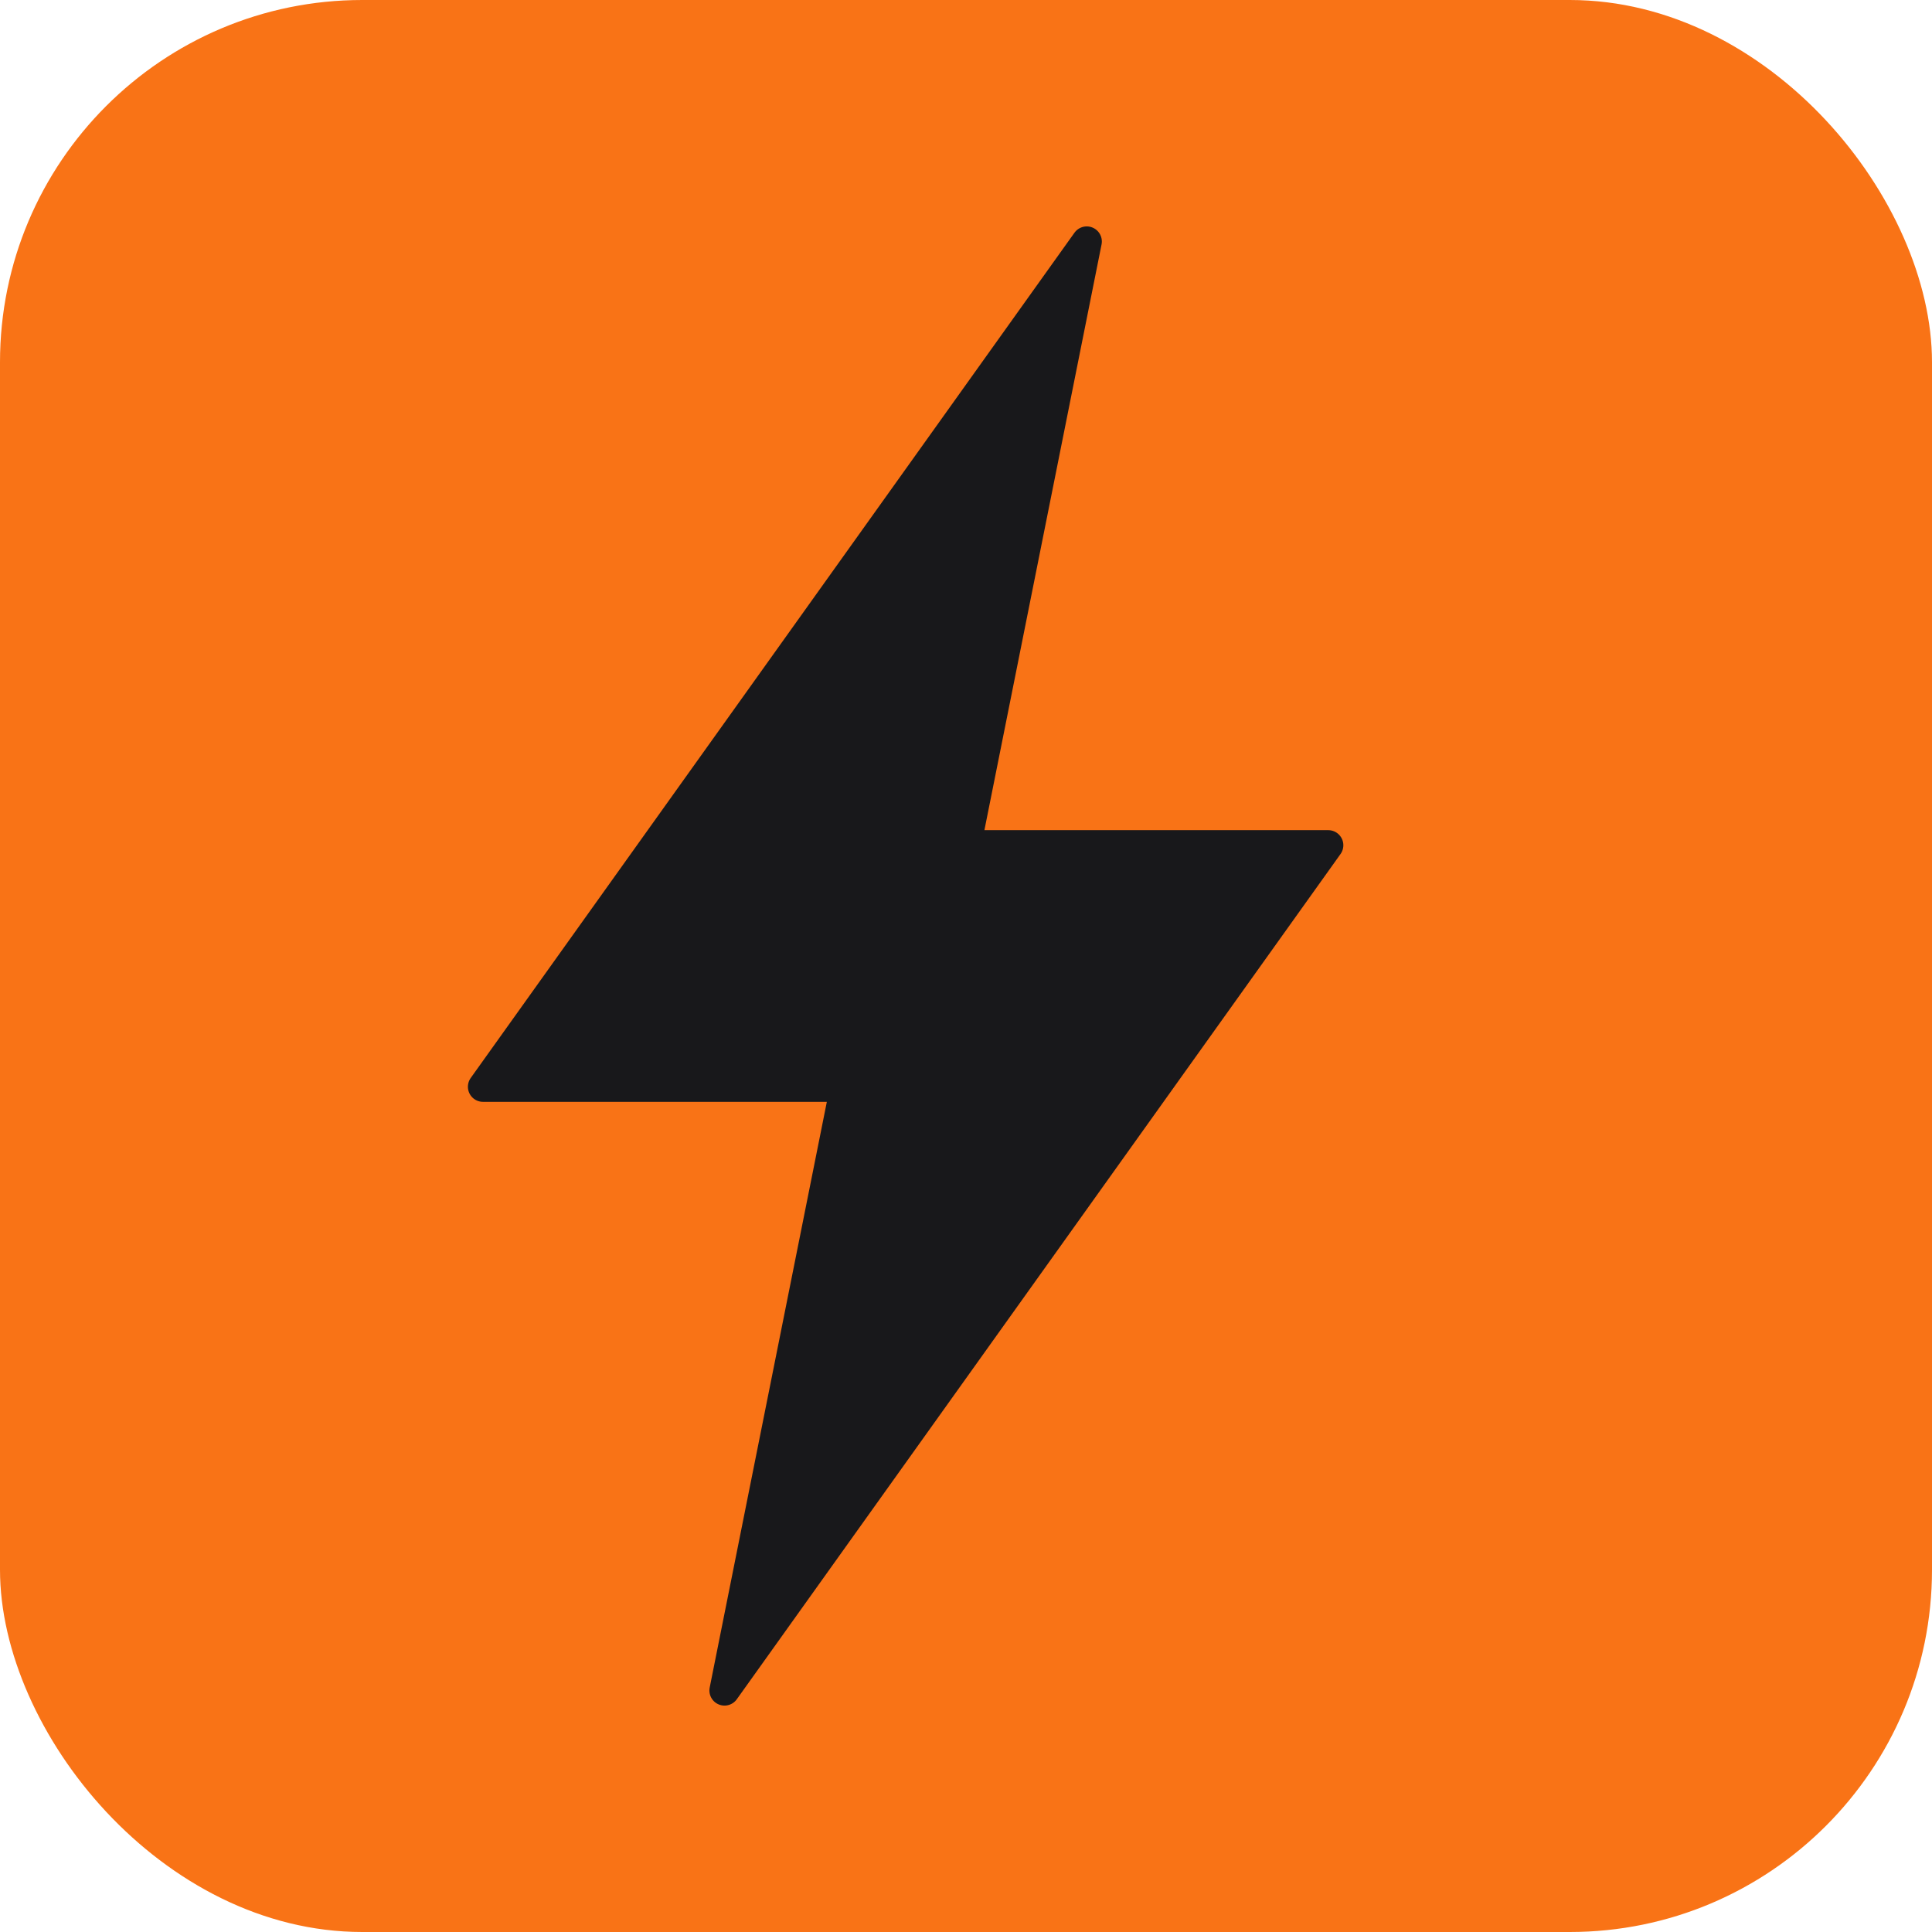
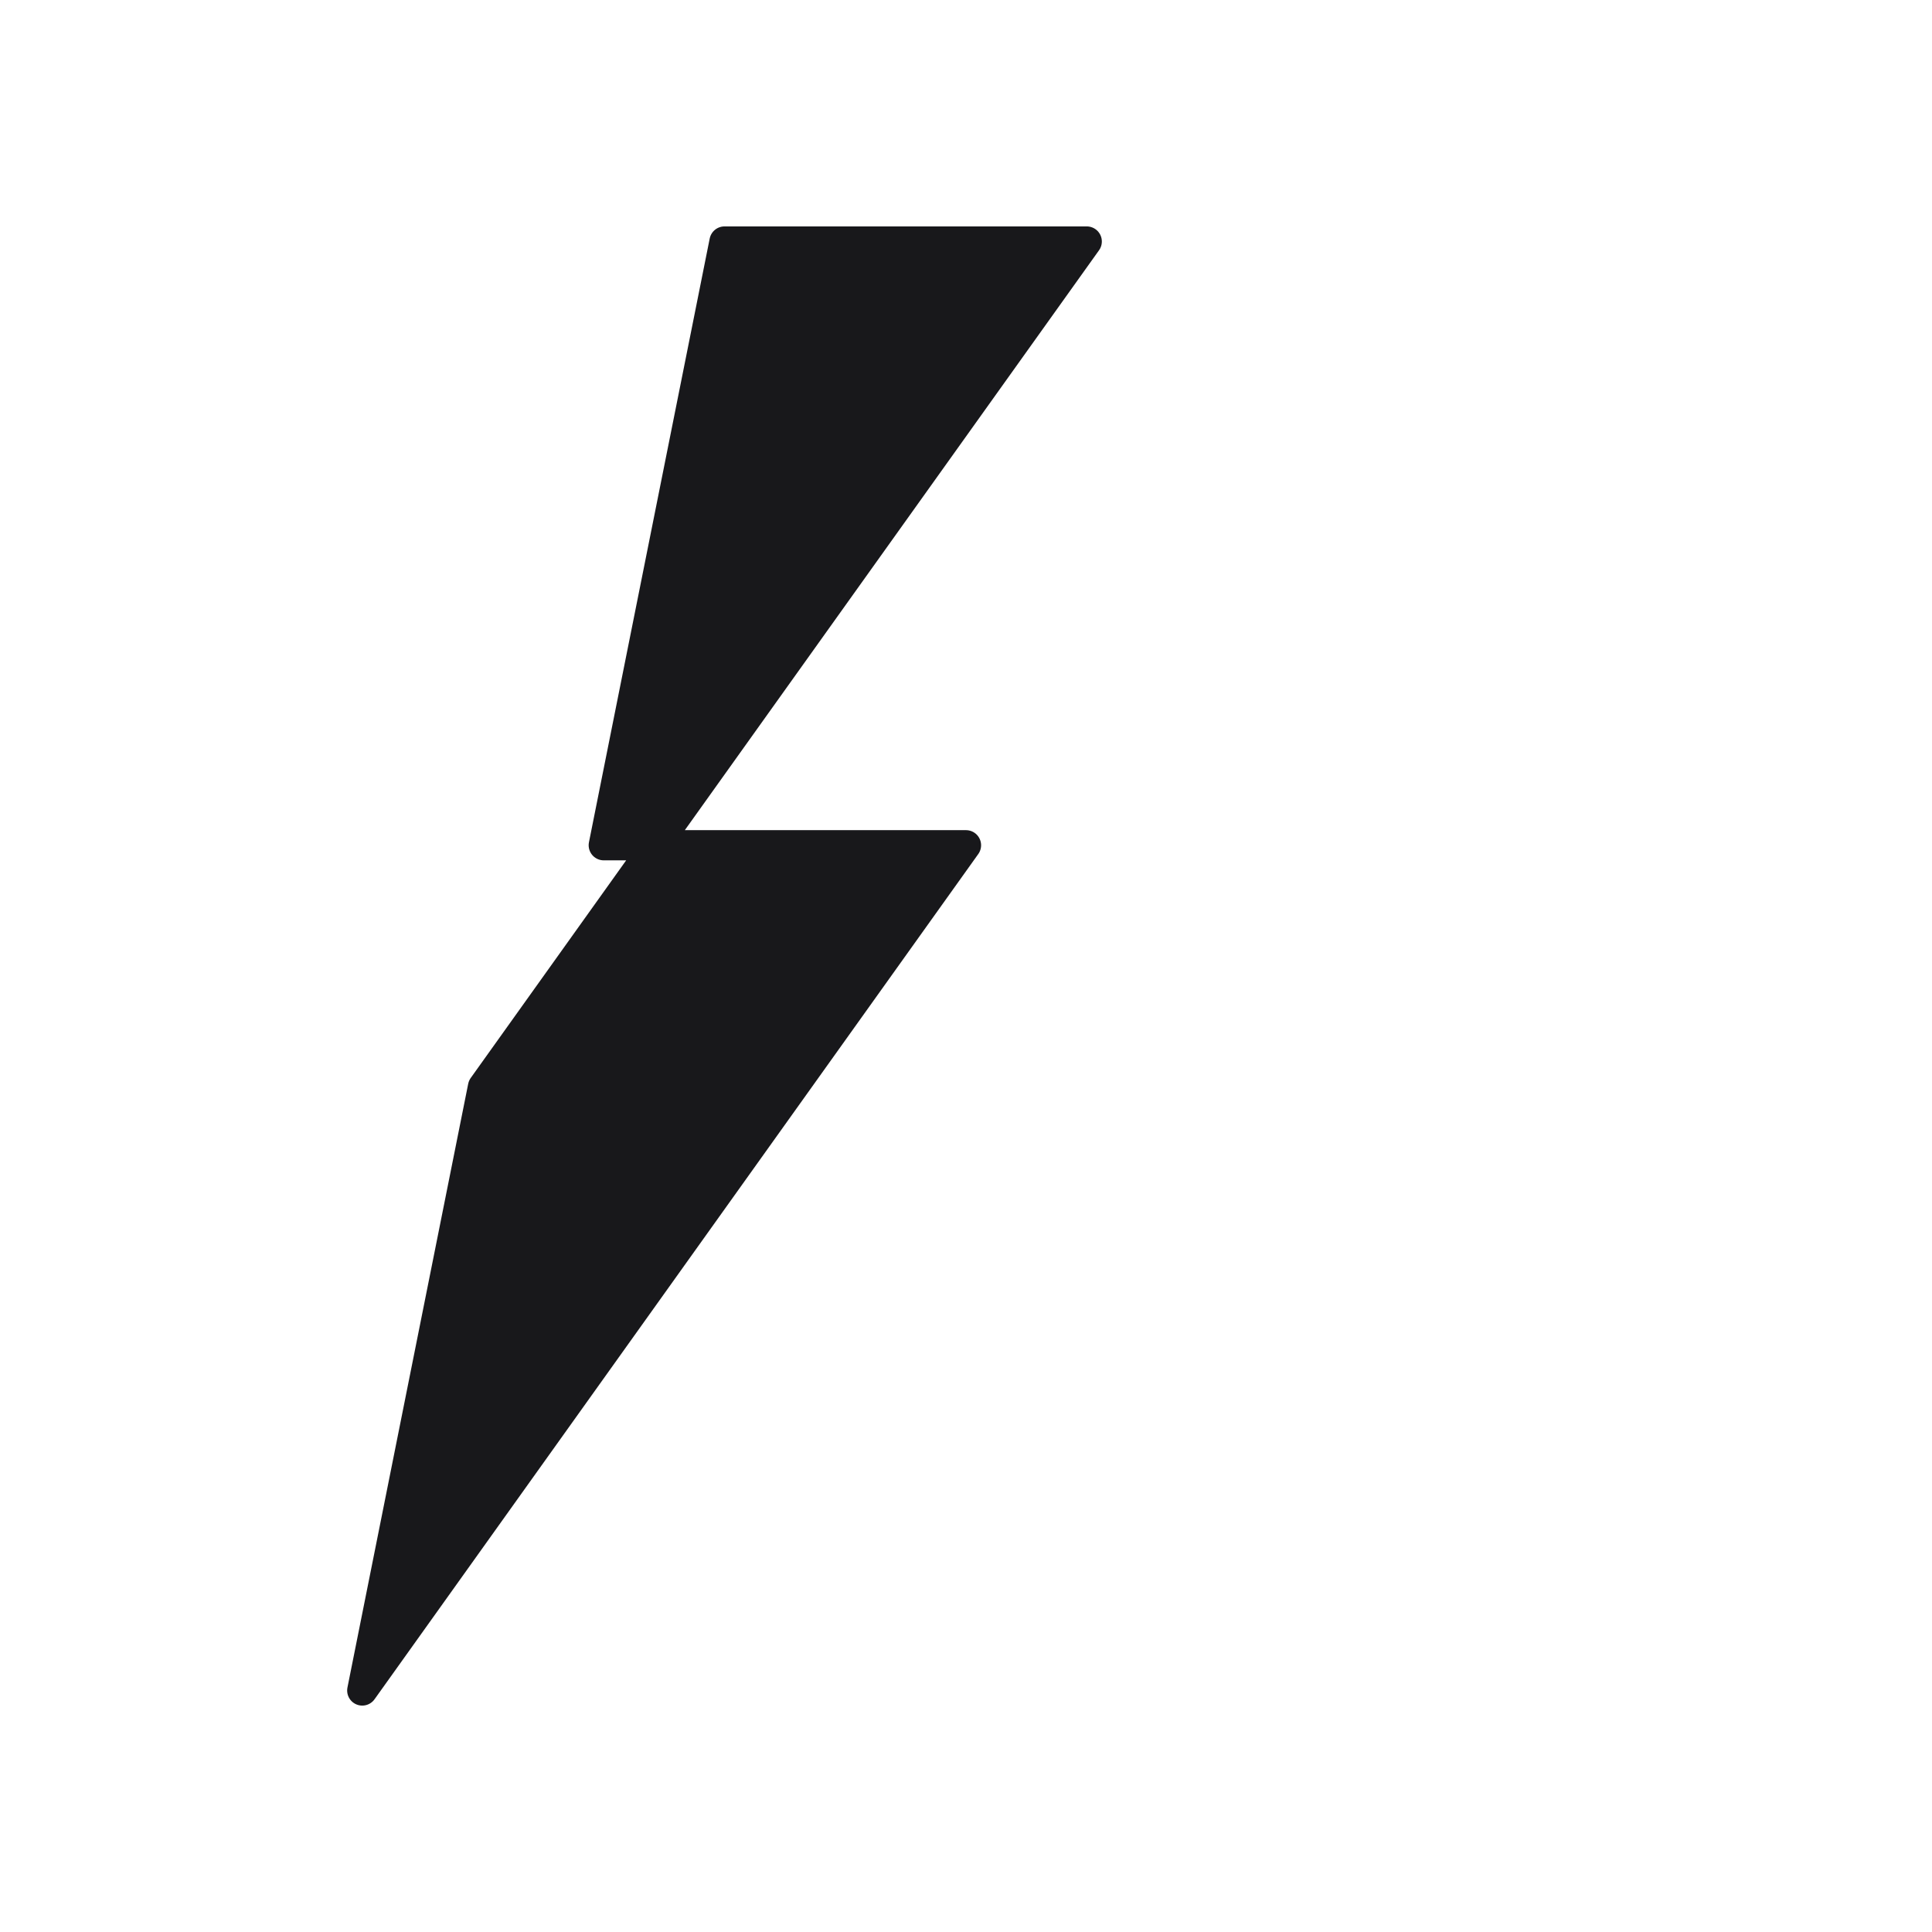
<svg xmlns="http://www.w3.org/2000/svg" viewBox="0 0 32 32" width="32" height="32">
-   <rect width="32" height="32" rx="6" fill="#f97316" />
-   <path d="M18 4L8 18h6l-2 10 10-14h-6l2-10z" fill="#18181b" stroke="#18181b" stroke-width="0.5" stroke-linejoin="round" />
+   <path d="M18 4L8 18l-2 10 10-14h-6l2-10z" fill="#18181b" stroke="#18181b" stroke-width="0.5" stroke-linejoin="round" />
</svg>